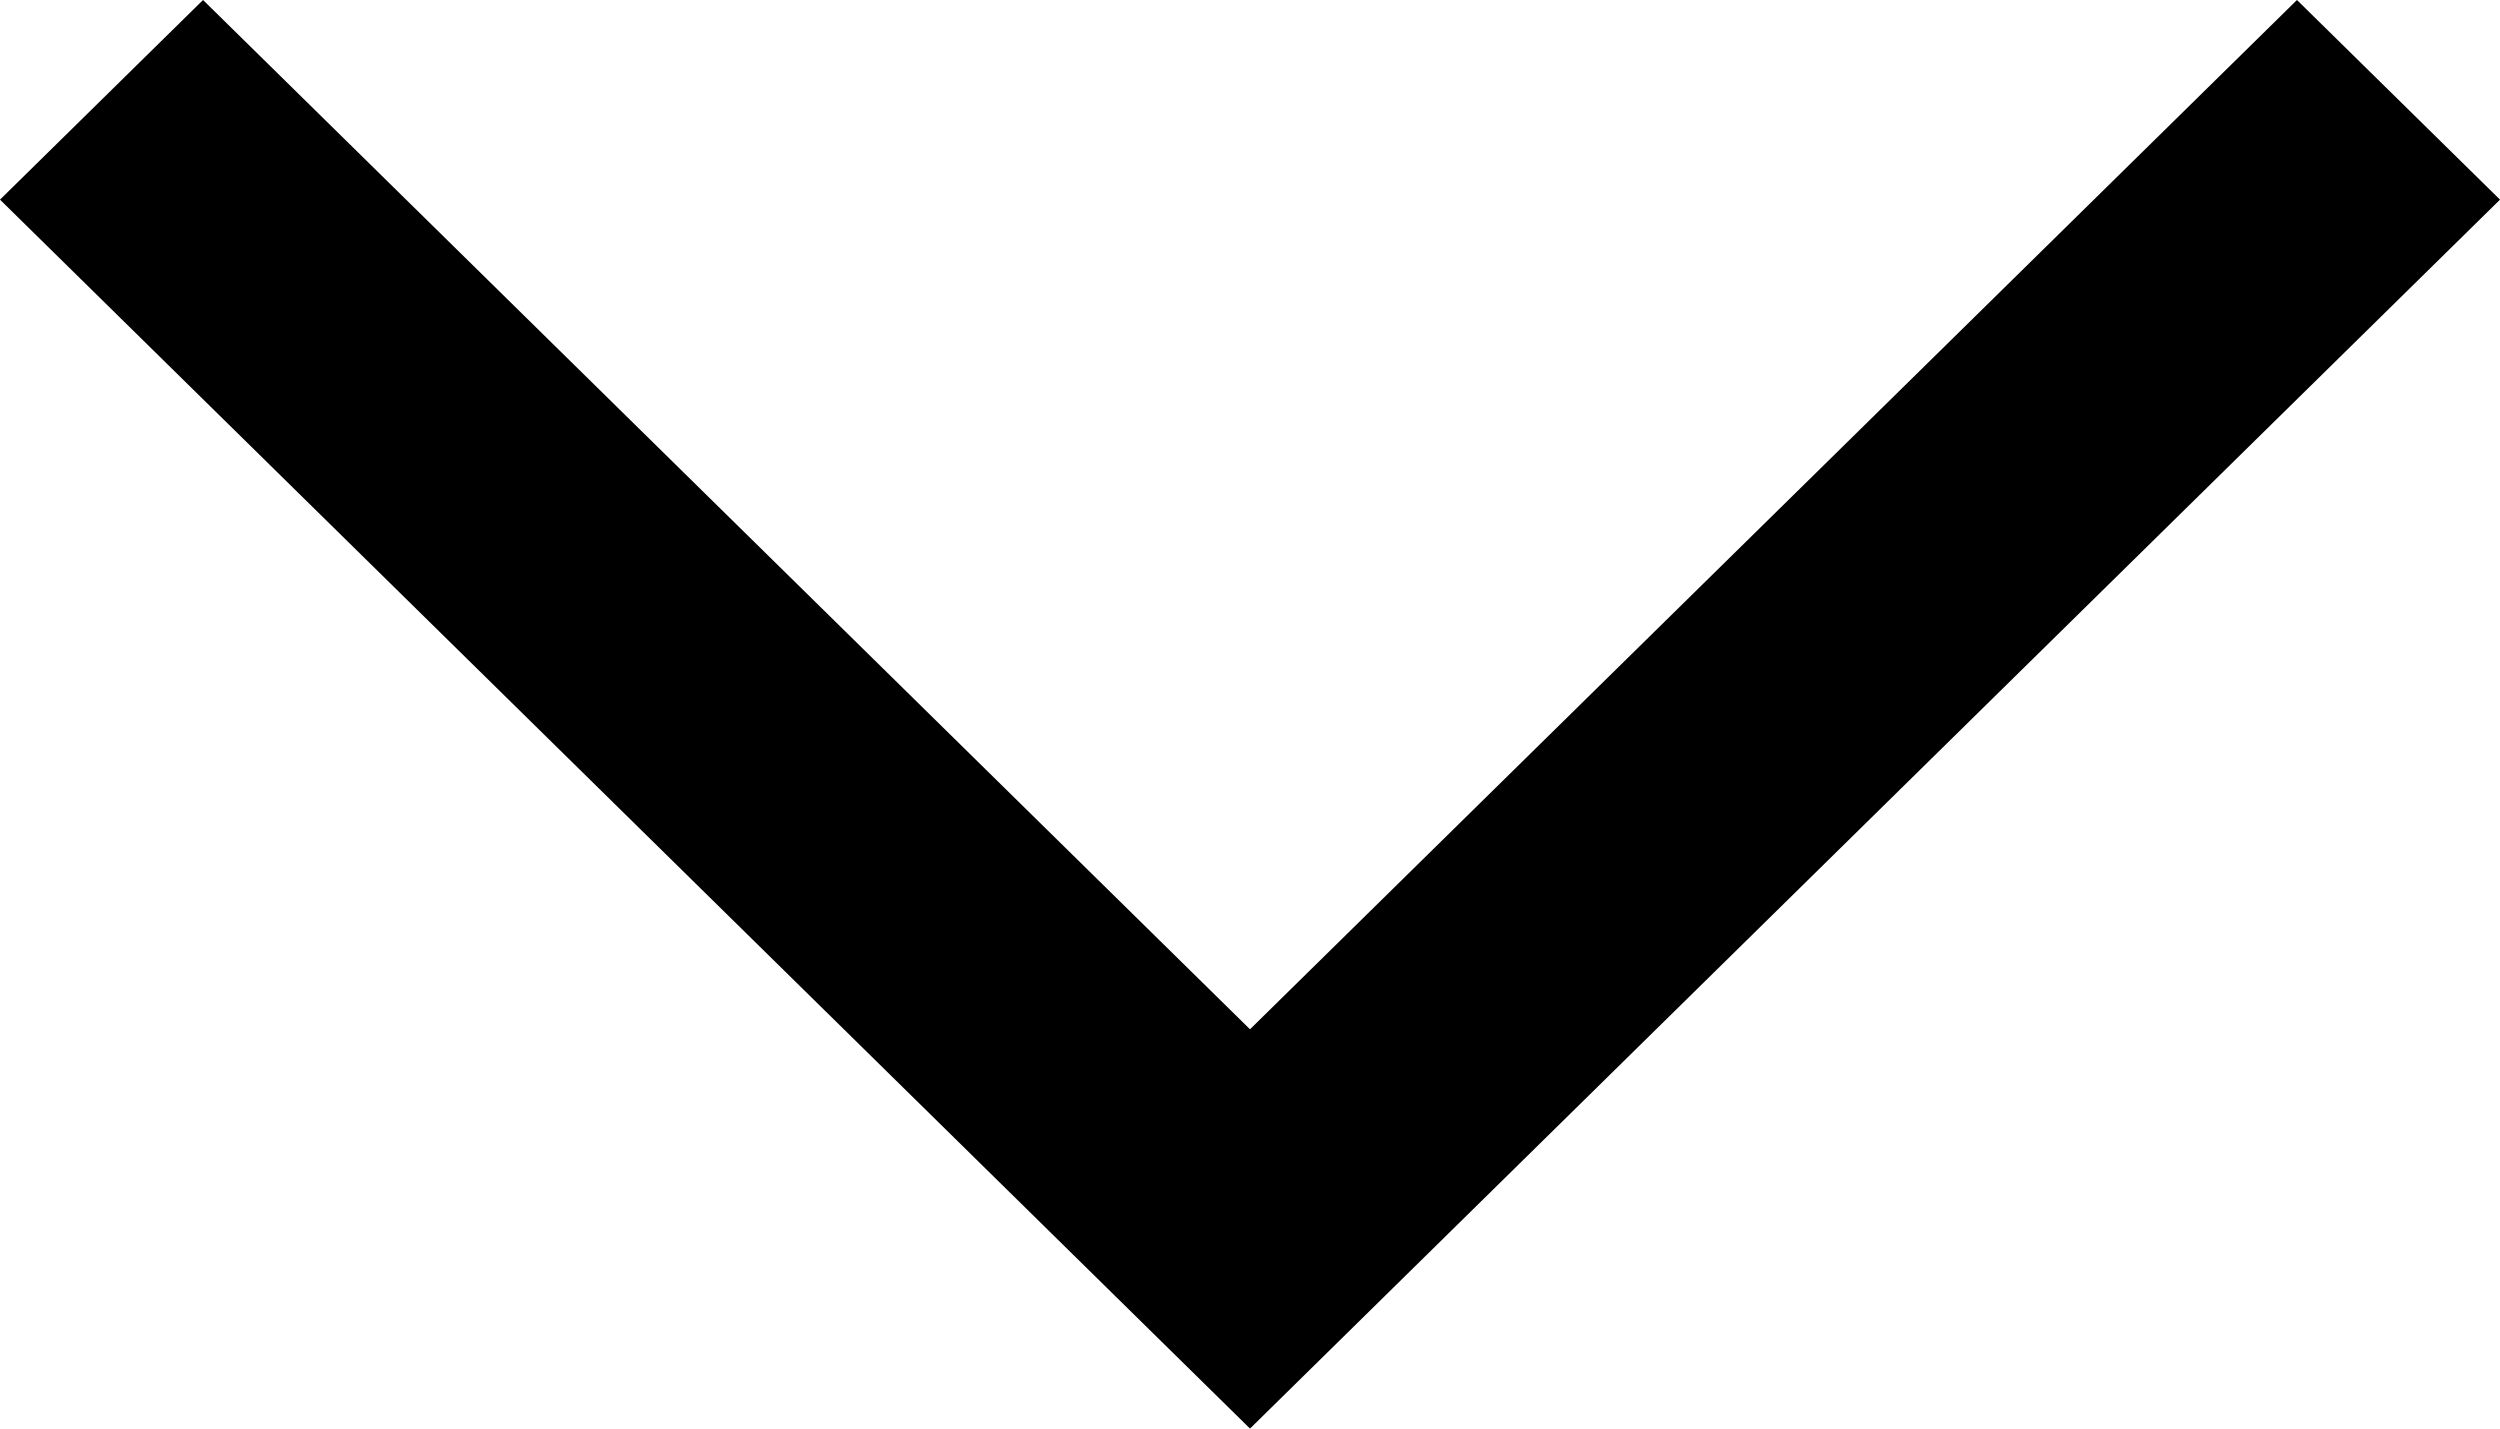
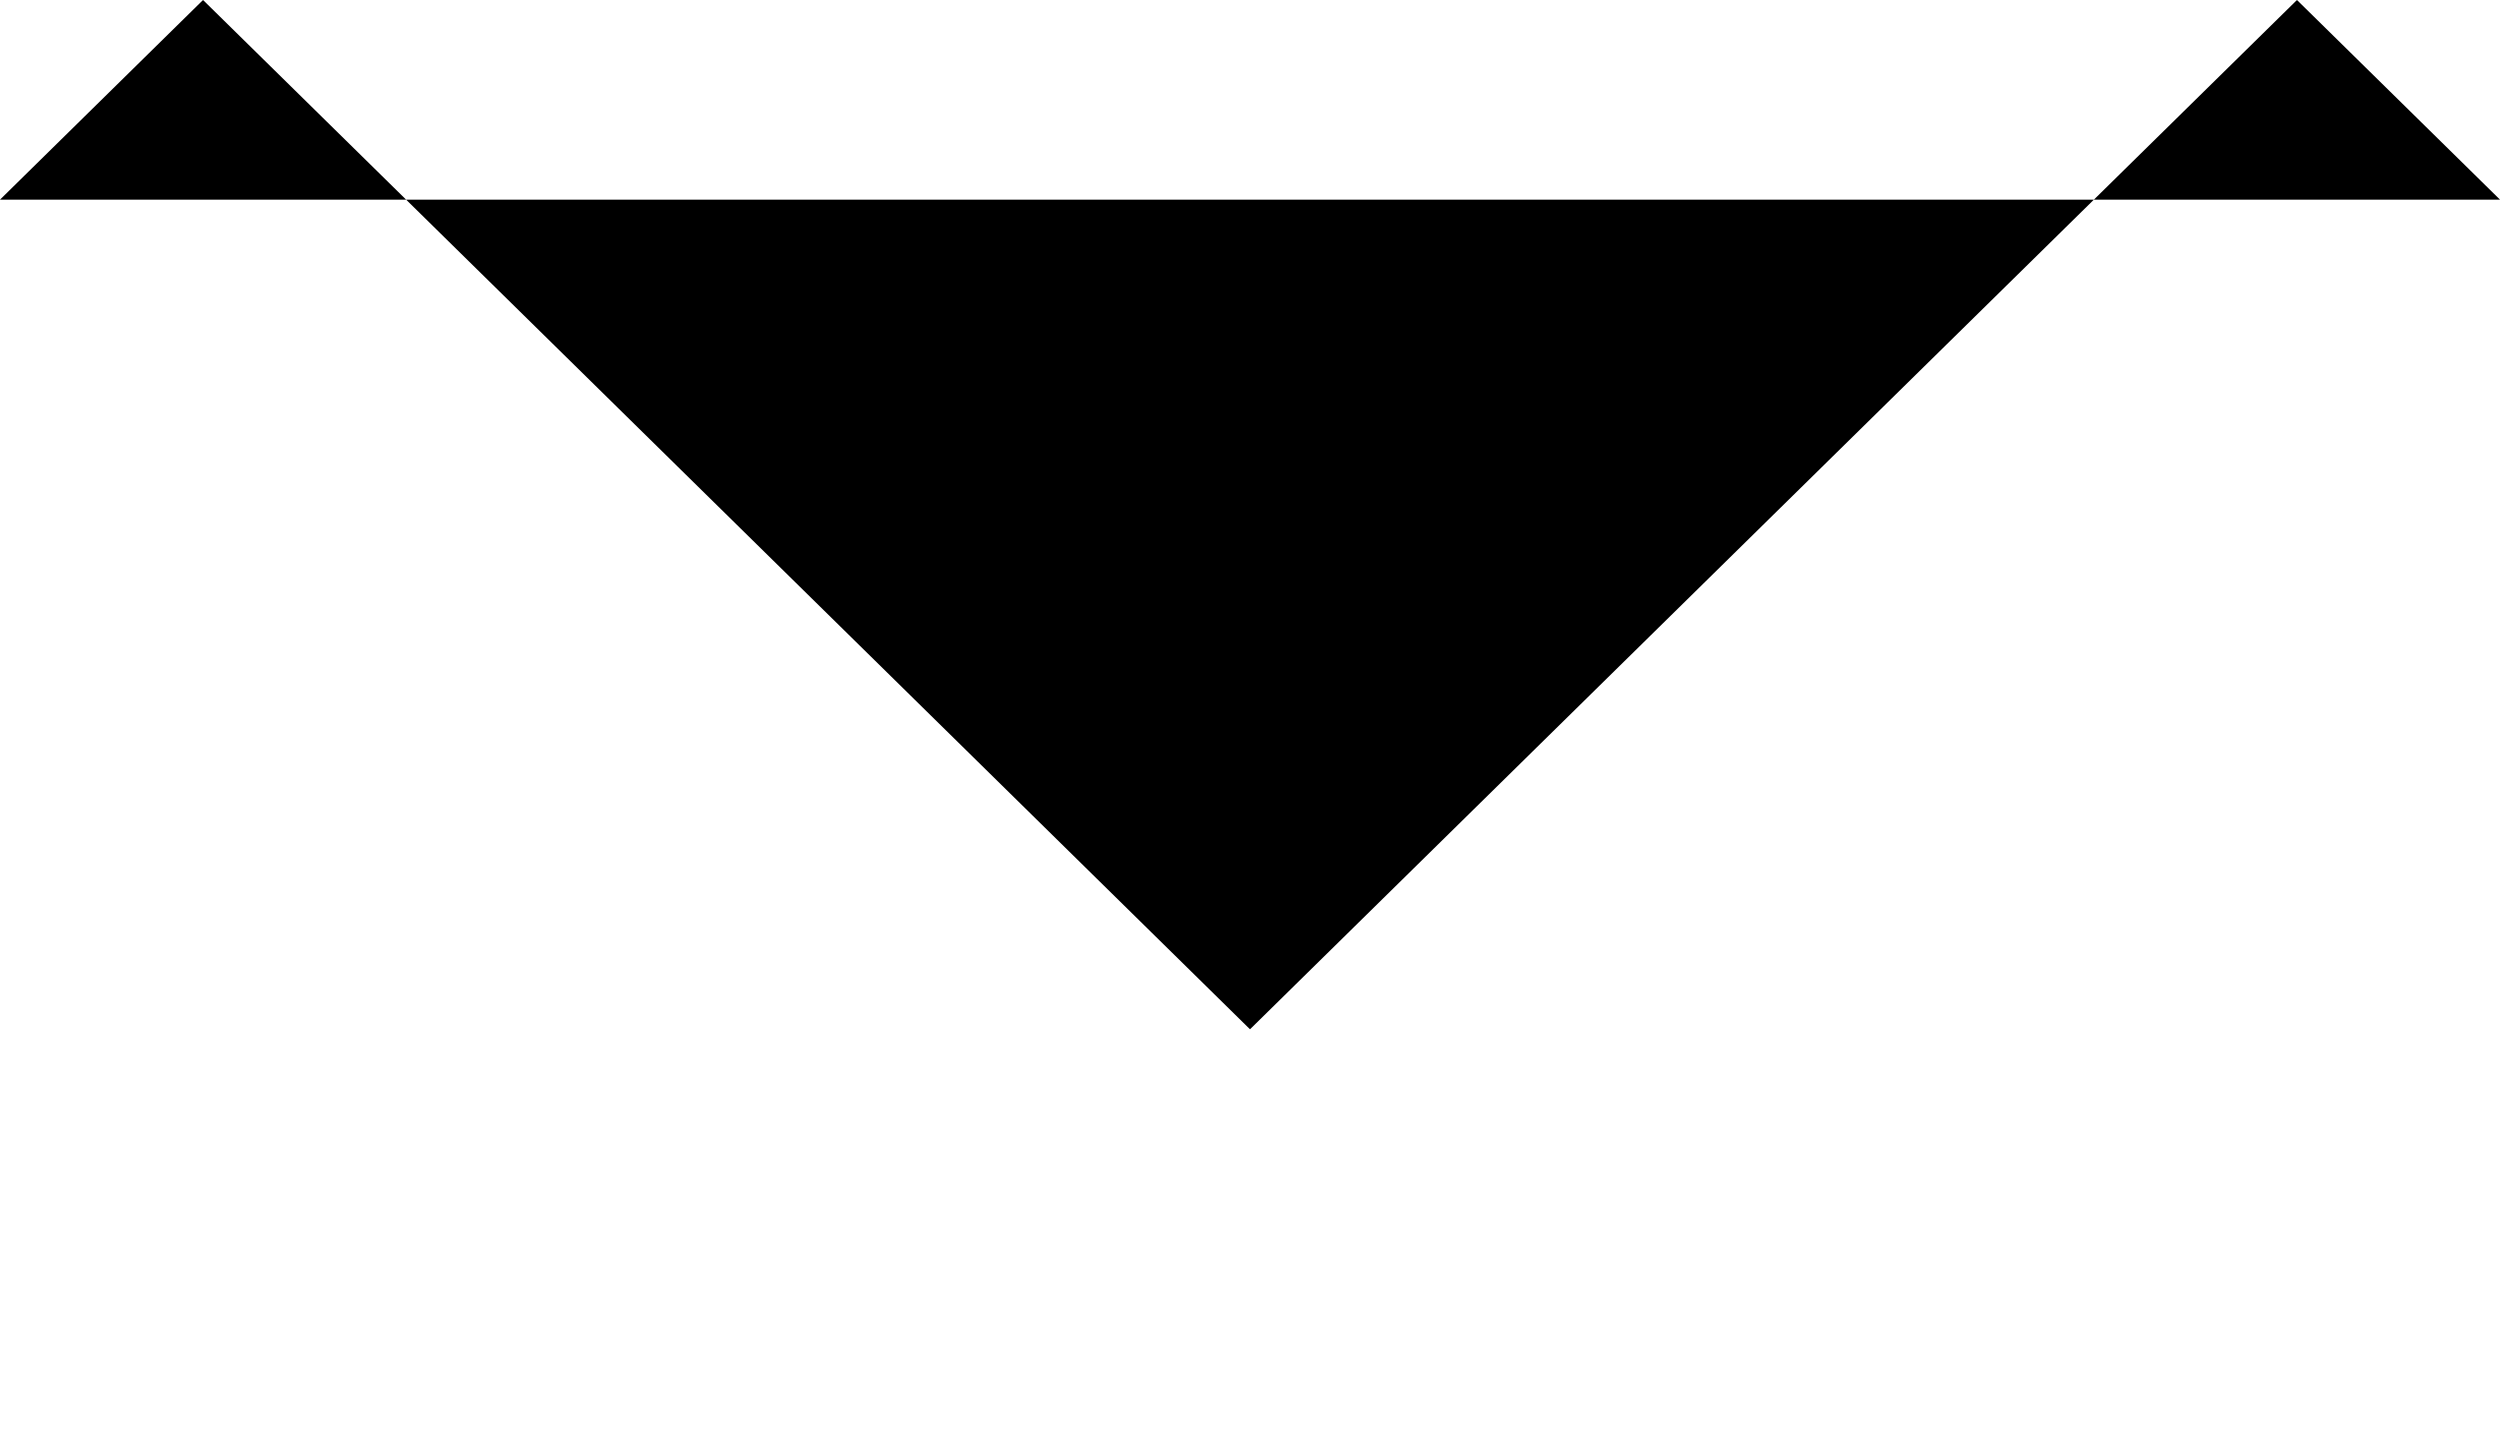
<svg xmlns="http://www.w3.org/2000/svg" width="14" height="8" viewBox="0 0 14 8" fill="none">
-   <path fill-rule="evenodd" clip-rule="evenodd" d="M7 5.764L1.137 0L0 1.118L7 8L14 1.118L12.863 0L7 5.764Z" fill="black" />
+   <path fill-rule="evenodd" clip-rule="evenodd" d="M7 5.764L1.137 0L0 1.118L14 1.118L12.863 0L7 5.764Z" fill="black" />
</svg>